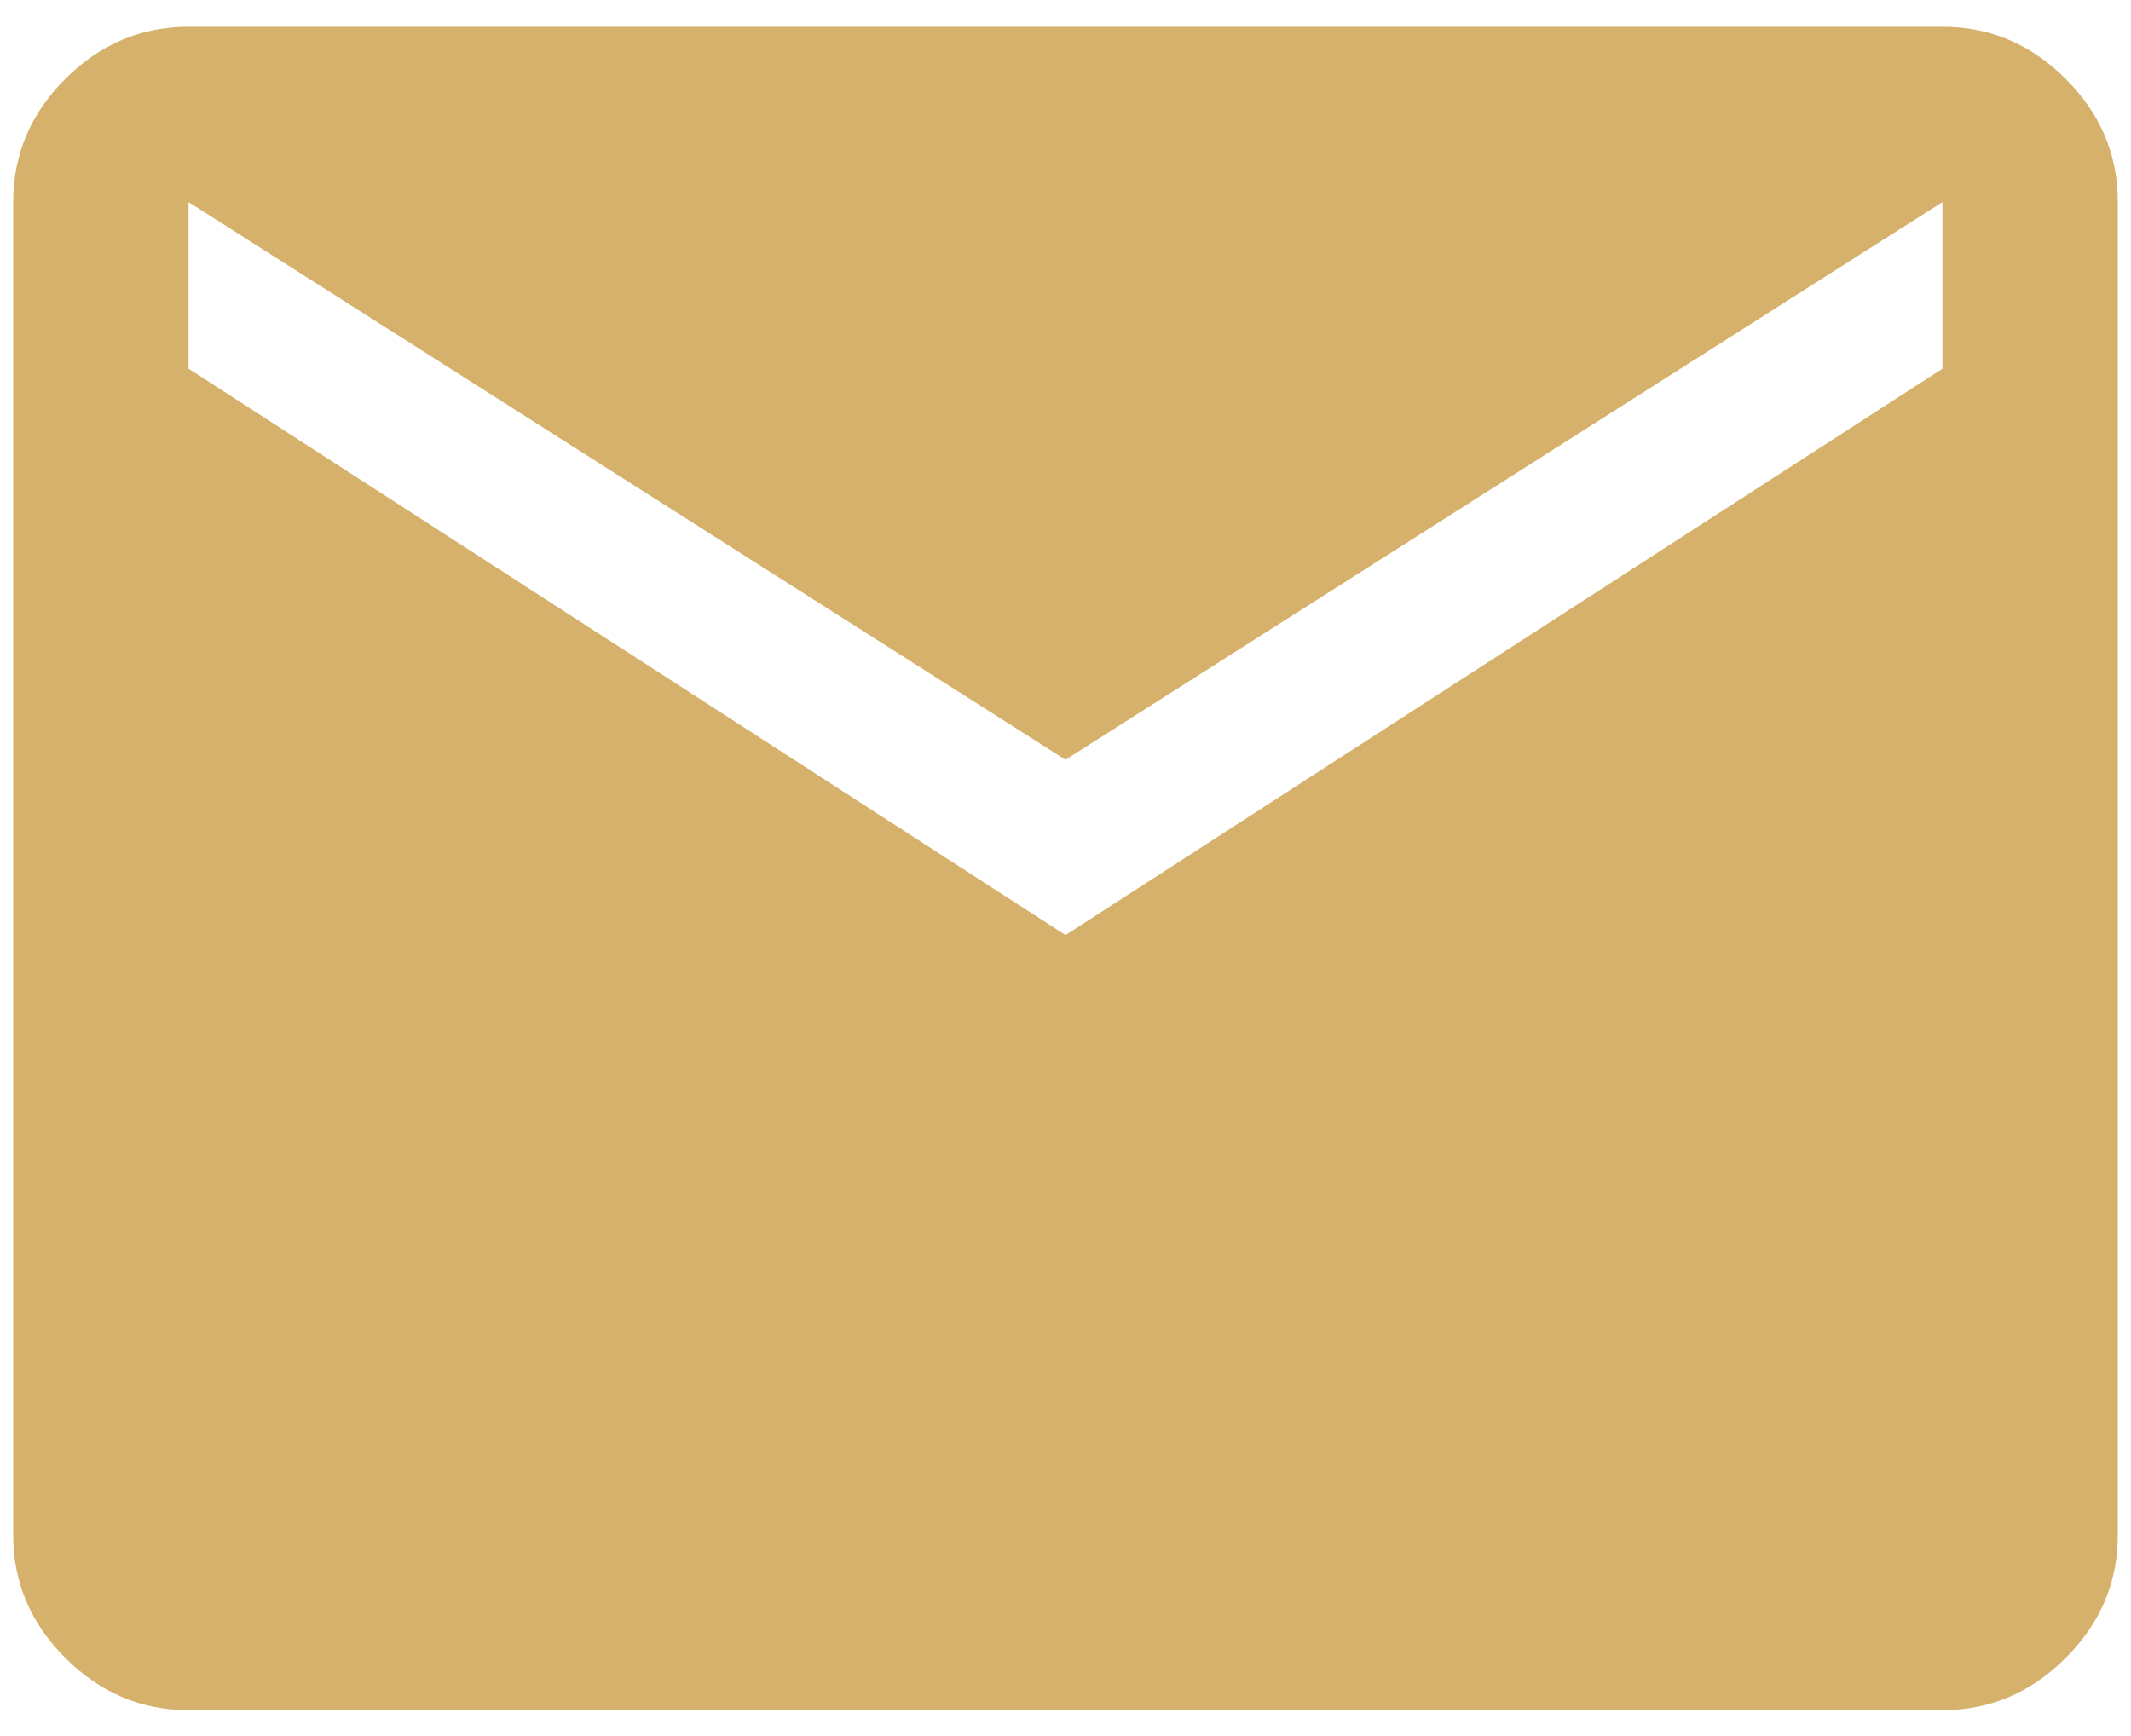
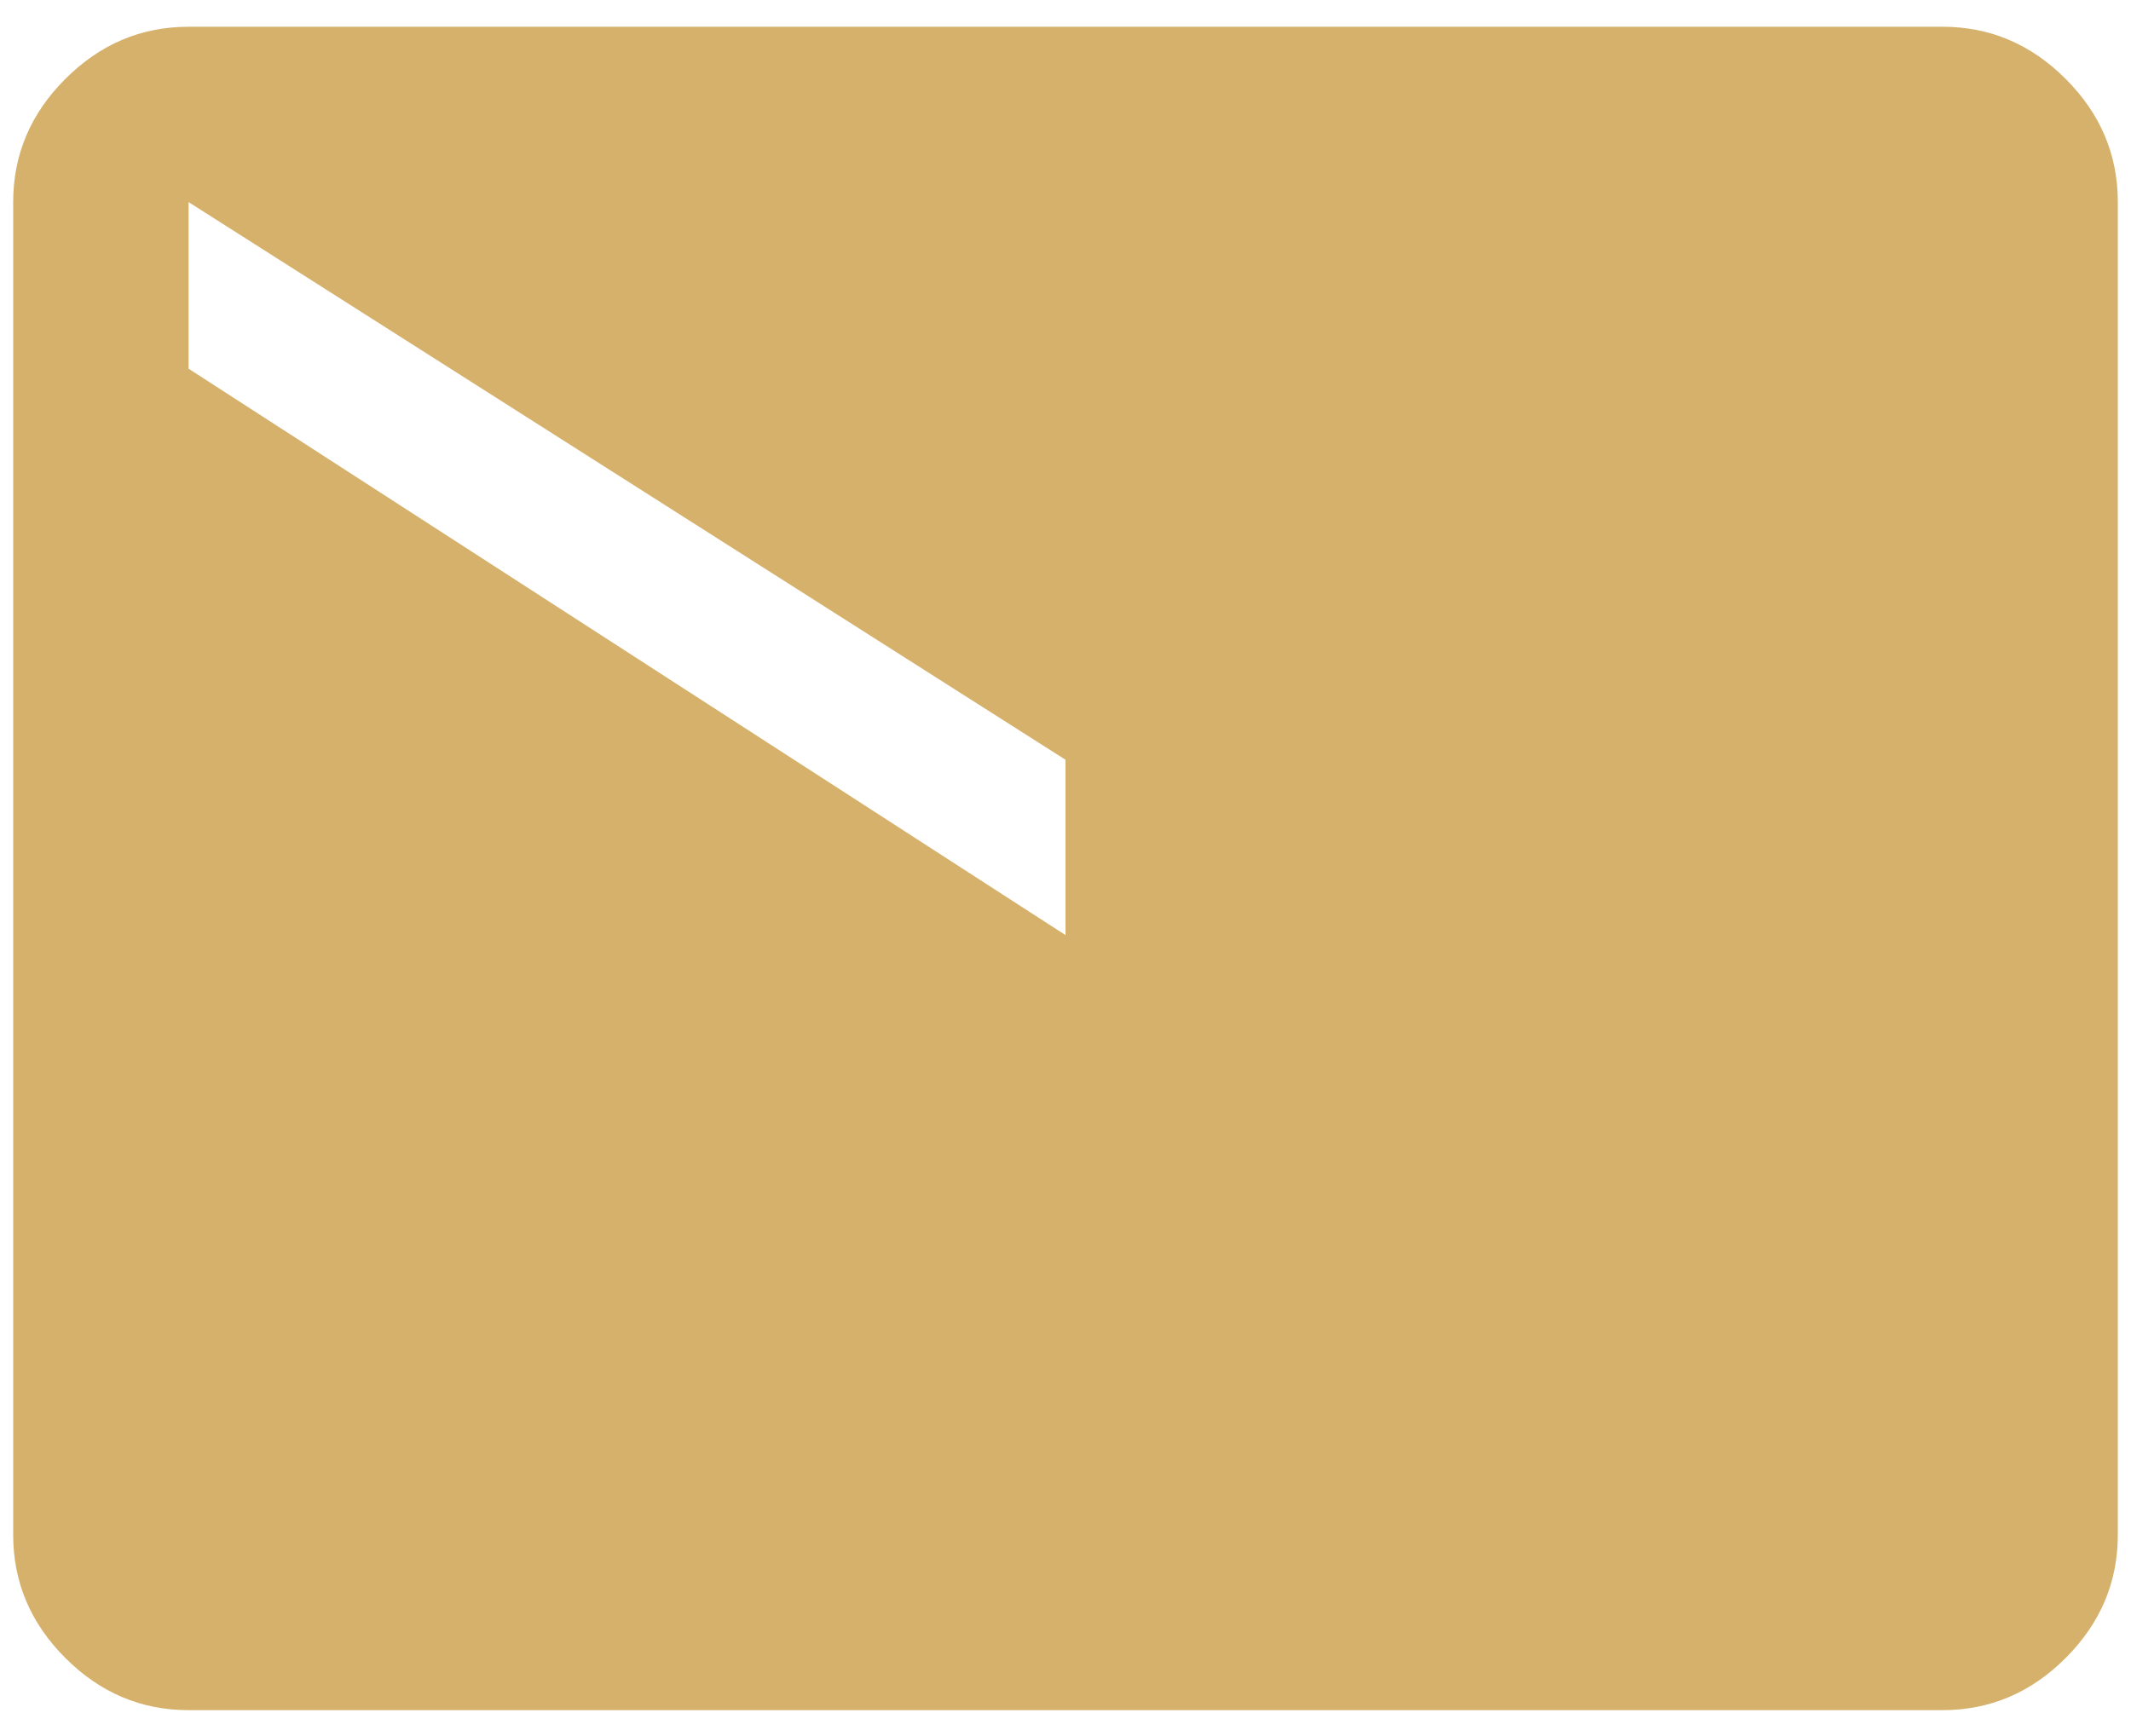
<svg xmlns="http://www.w3.org/2000/svg" width="27" height="22" viewBox="0 0 27 22" fill="none">
-   <path d="M2.389 21.672C1.789 21.672 1.269 21.452 0.828 21.011C0.387 20.57 0.167 20.05 0.167 19.45V2.561C0.167 1.961 0.387 1.44 0.828 1C1.269 0.559 1.789 0.339 2.389 0.339H24.611C25.211 0.339 25.732 0.559 26.172 1C26.613 1.44 26.833 1.961 26.833 2.561V19.45C26.833 20.05 26.613 20.57 26.172 21.011C25.732 21.452 25.211 21.672 24.611 21.672H2.389ZM13.5 11.85L24.611 4.672V2.561L13.5 9.628L2.389 2.561V4.672L13.5 11.85Z" fill="#D5B16C" />
+   <path d="M2.389 21.672C1.789 21.672 1.269 21.452 0.828 21.011C0.387 20.57 0.167 20.05 0.167 19.45V2.561C0.167 1.961 0.387 1.44 0.828 1C1.269 0.559 1.789 0.339 2.389 0.339H24.611C25.211 0.339 25.732 0.559 26.172 1C26.613 1.44 26.833 1.961 26.833 2.561V19.45C26.833 20.05 26.613 20.57 26.172 21.011C25.732 21.452 25.211 21.672 24.611 21.672H2.389ZM13.5 11.85V2.561L13.5 9.628L2.389 2.561V4.672L13.5 11.85Z" fill="#D5B16C" />
</svg>